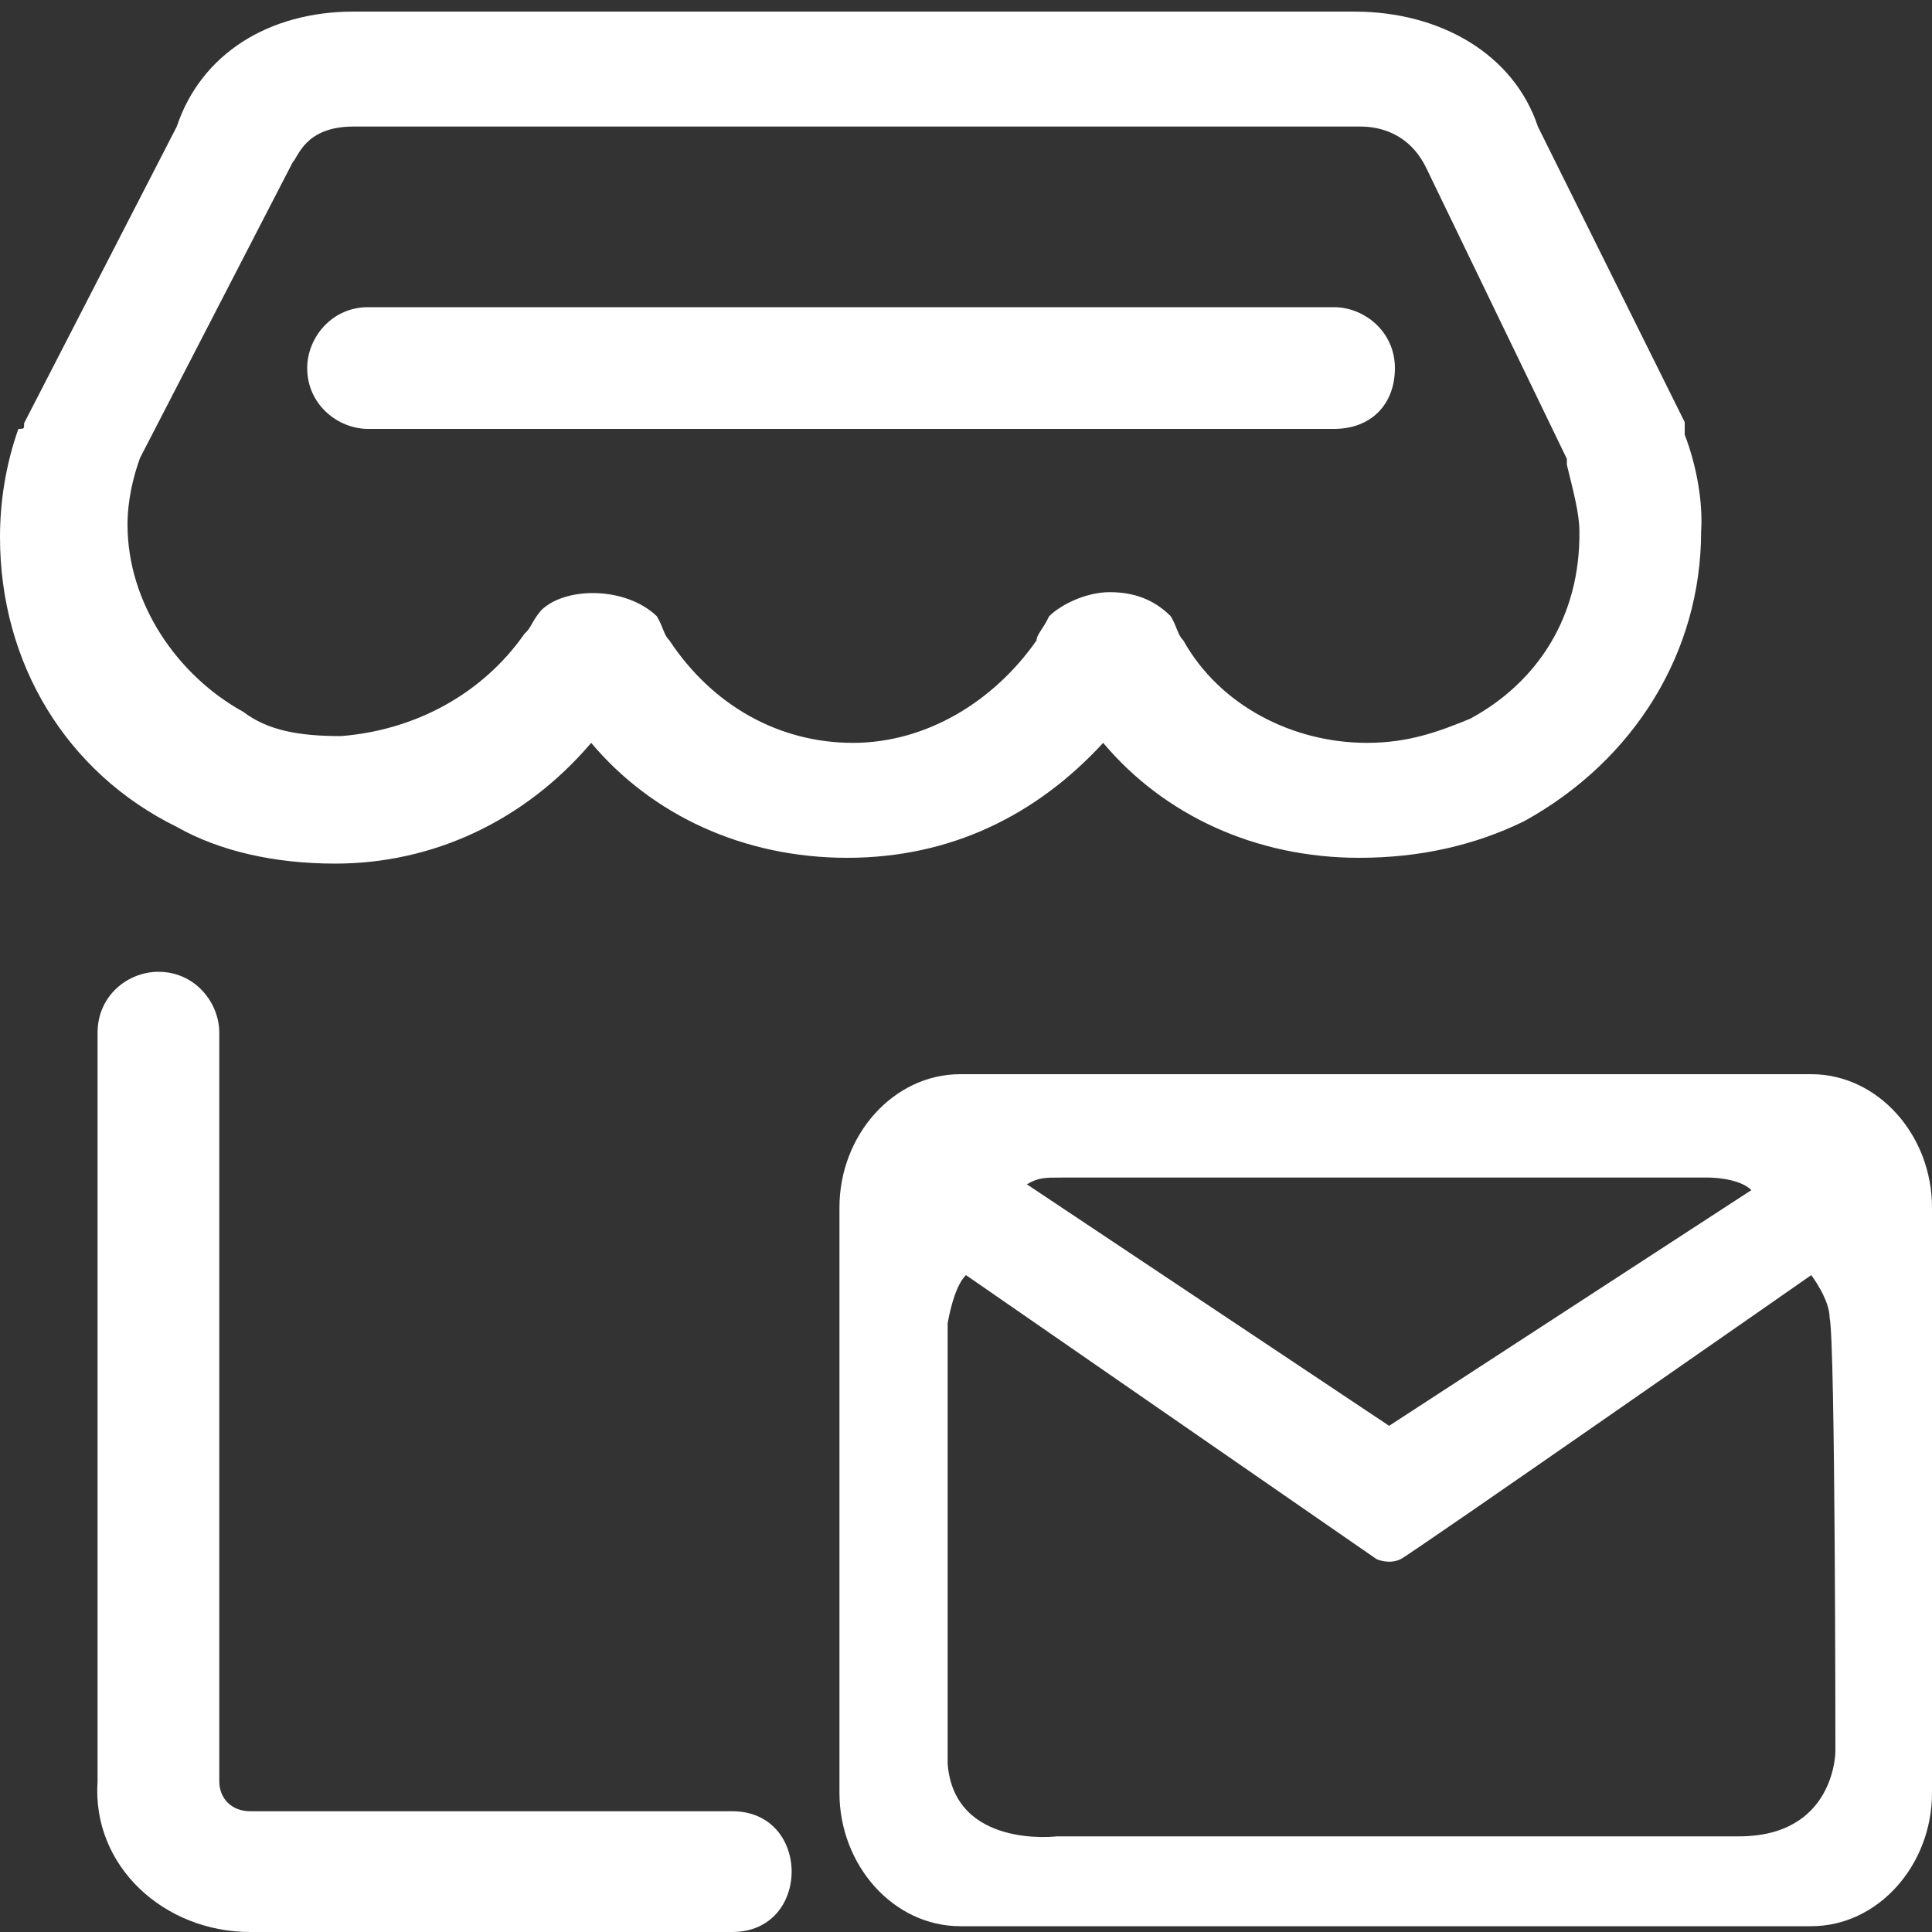
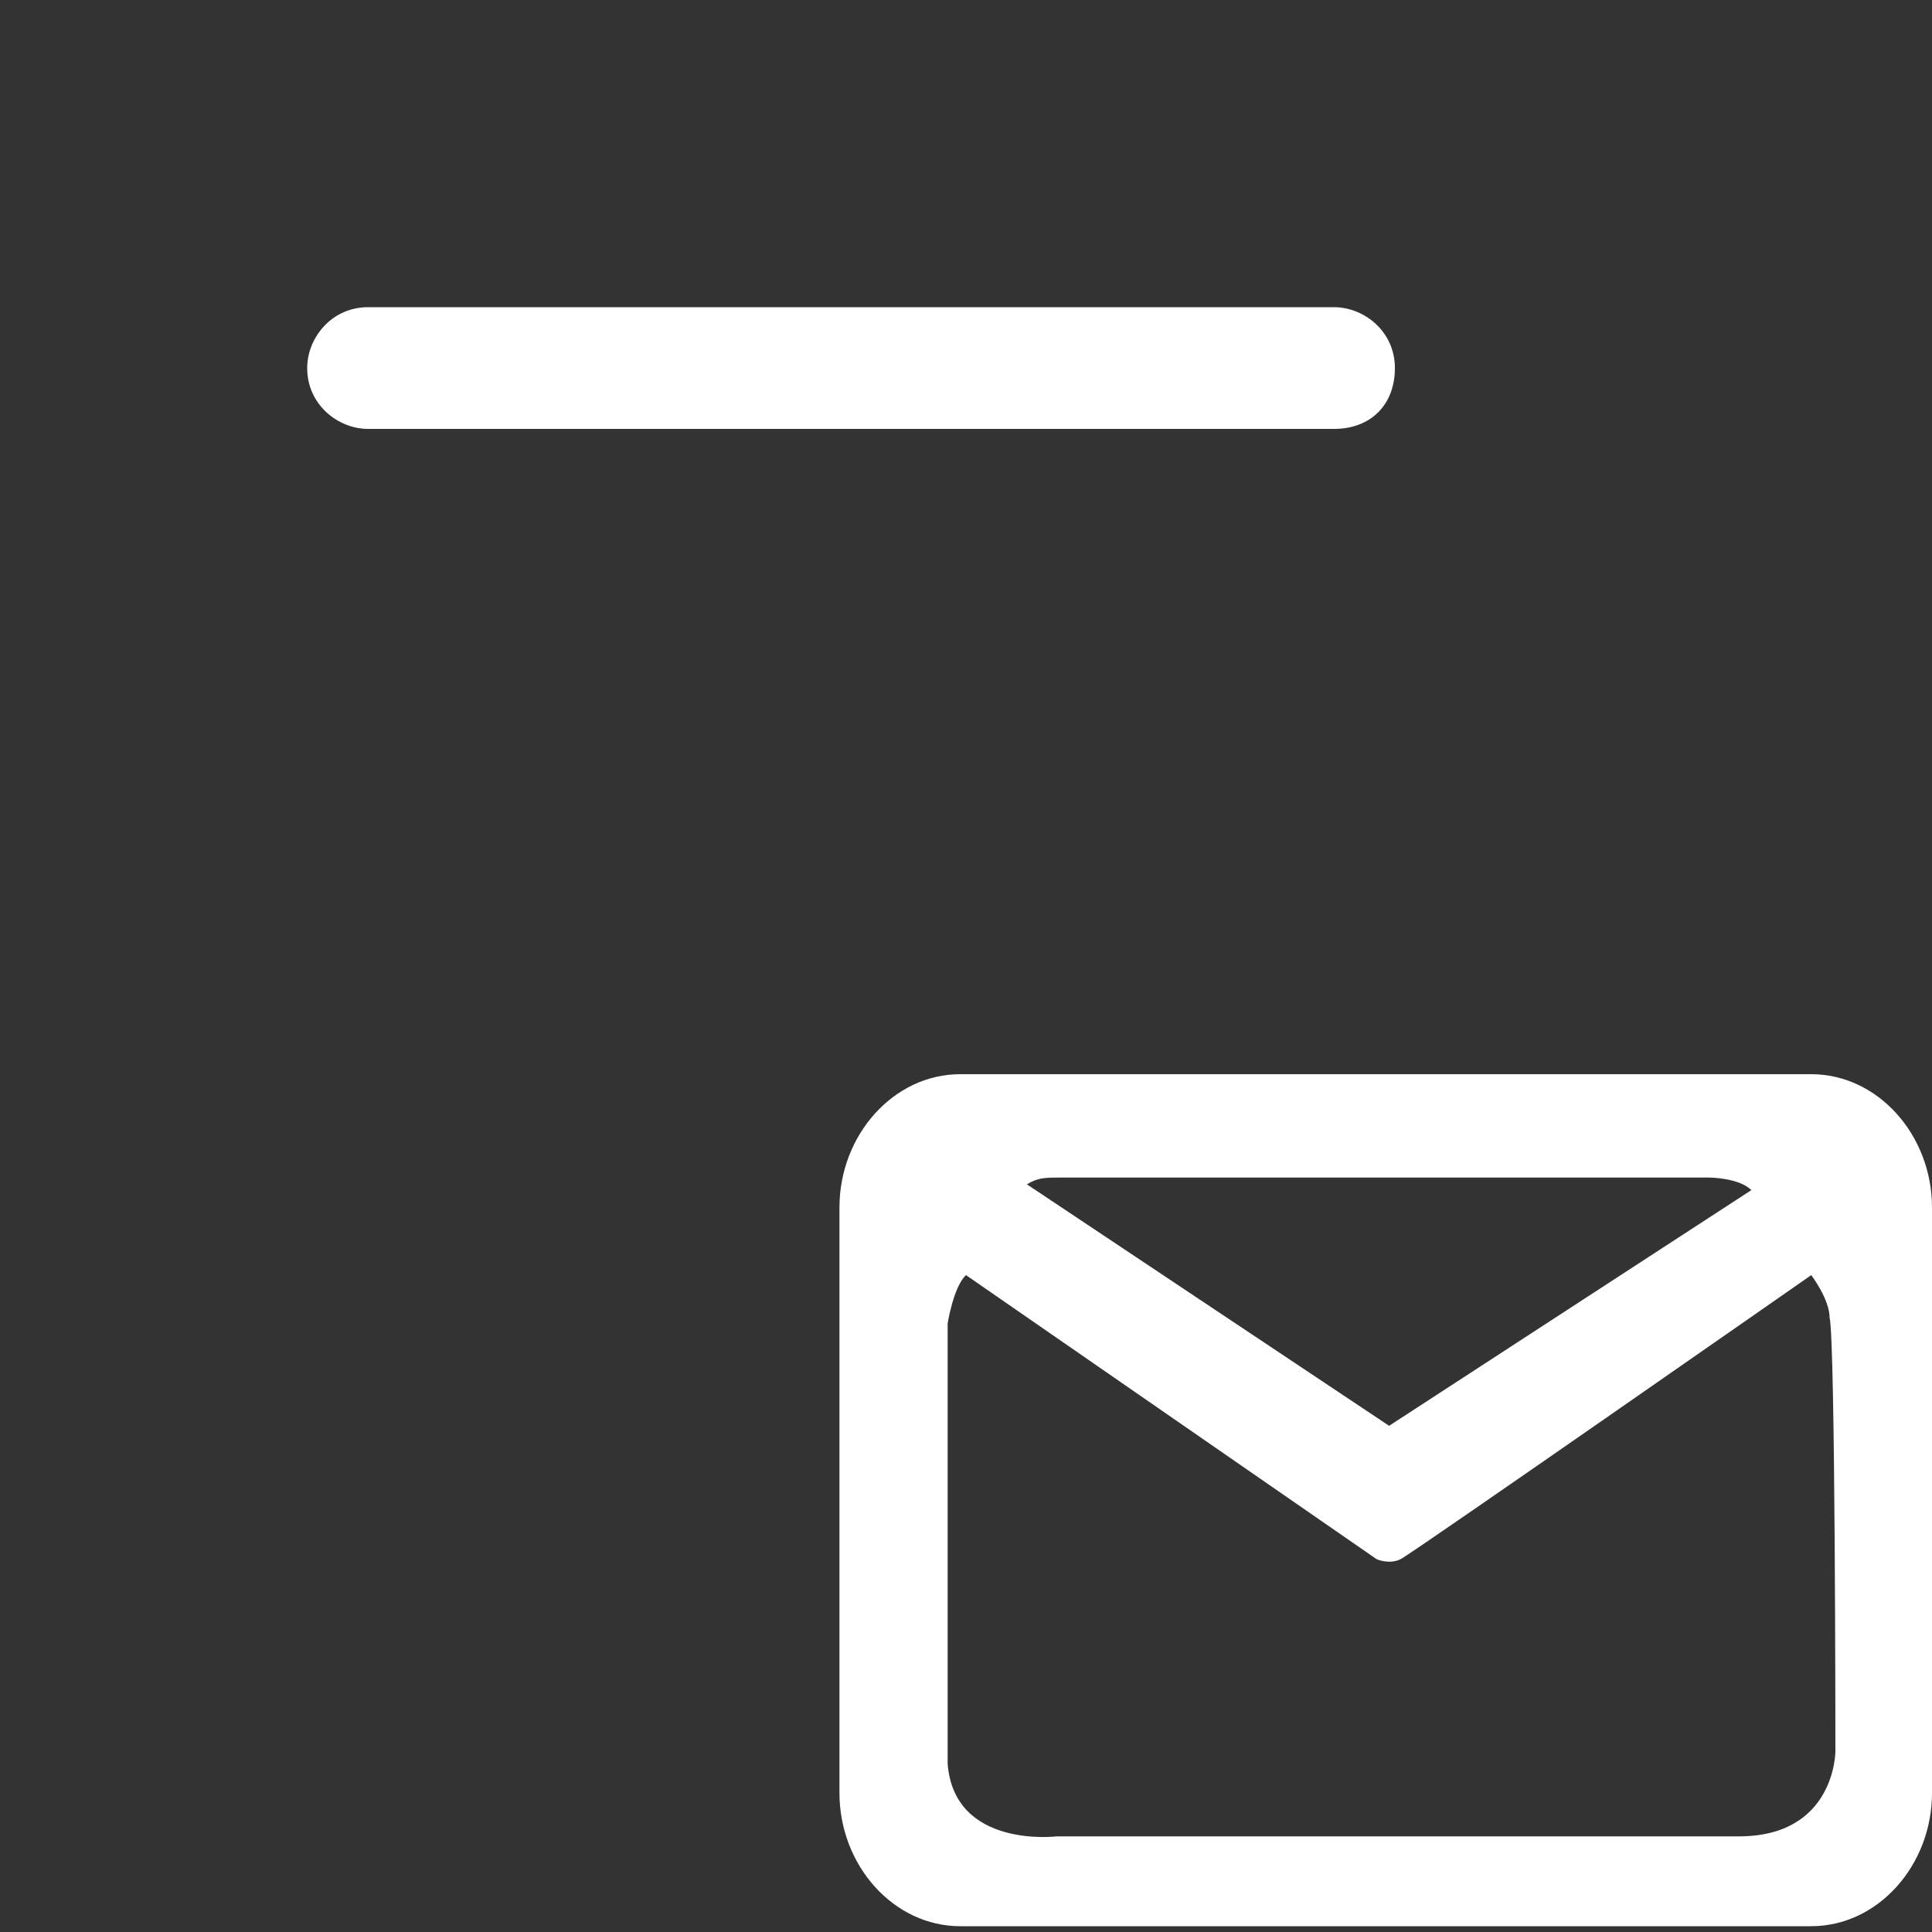
<svg xmlns="http://www.w3.org/2000/svg" version="1.1" id="图层_1" x="0px" y="0px" viewBox="0 0 200 200" style="enable-background:new 0 0 200 200;" xml:space="preserve">
  <rect x="0" y="0" width="200" height="200" fill="#333333" stroke="none" />
  <style type="text/css">
	.st0{fill:#FFFFFF;}
</style>
-   <path class="st0" d="M174.4,45v-1.3l-15.2-30.6c-2.5-7.5-10.1-11.9-19-11.9H36.6c-8.8,0-15.8,4.4-18.3,11.9L2.5,43.8  c0,0.6,0,0.6-0.6,0.6C0.6,48.1,0,51.9,0,55.6c0,13.1,6.9,24.4,18.3,30c4.4,2.5,10.1,3.8,16.4,3.8c10.1,0,19.6-4.4,26.5-12.5  c6.3,7.5,15.8,11.9,26.5,11.9s19.6-4.4,26.5-11.9c6.3,7.5,15.8,11.9,26.5,11.9c6.3,0,12-1.3,17.1-3.8c11.4-6.3,18.3-17.5,18.3-30  C176.3,51.9,175.6,48.1,174.4,45z M152.2,74.4c-3.2,1.3-6.3,2.5-10.7,2.5c-7.6,0-15.2-3.8-19-10.6c-0.6-0.6-0.6-1.3-1.3-2.5  c-1.3-1.3-3.2-2.5-6.3-2.5c-2.5,0-5.1,1.3-6.3,2.5c-0.6,1.3-1.3,1.9-1.3,2.5c-4.4,6.3-11.4,10.6-19,10.6s-14.5-3.8-19-10.6  c-0.6-0.6-0.6-1.3-1.3-2.5c-3.2-3.1-9.5-3.1-12-0.6C55,64.4,55,65,54.3,65.6c-4.4,6.3-11.4,10-19,10.6c-4.4,0-7.6-0.6-10.1-2.5  c-6.9-3.8-12-11.3-12-19.4c0-2.5,0.6-5,1.3-6.9l15.8-30.6c0.6-0.6,1.3-3.7,6.3-3.7h104.2c1.9,0,5.1,0.6,6.9,4.4l14.5,30v0.6  c0.6,2.5,1.3,5,1.3,6.9C163.6,63.8,159.2,70.6,152.2,74.4L152.2,74.4z M75.8,187.5H25.9c-1.9,0-3.2-1.3-3.2-3.1v-77.5  c0-3.1-2.5-6.3-6.3-6.3c-3.2,0-6.3,2.5-6.3,6.3v77.5c-0.6,8.8,6.9,15.6,15.8,15.6h49.9C84,200,84,187.5,75.8,187.5z" />
  <path class="st0" d="M138.1,44.4h-100c-3.1,0-6.3-2.5-6.3-6.3c0-3.1,2.5-6.3,6.3-6.3h100c3.1,0,6.3,2.5,6.3,6.3  S141.9,44.4,138.1,44.4z M187.5,111.2H99.4c-6.9,0-12.5,6.3-12.5,13.8v60.6c0,7.5,5.6,13.8,12.5,13.8h88.1c6.9,0,12.5-6.3,12.5-13.8  V125C200,117.5,194.4,111.2,187.5,111.2z M110,121.9h66.9c0,0,3.1,0,4.4,1.3l-37.5,24.4l-37.5-25C107.5,121.9,108.1,121.9,110,121.9  z M190,181.3c0,0,0,8.8-10,8.8h-70.6c0,0-10.6,1.3-11.3-7.5v-45.6c0,0,0.6-3.8,1.9-5l42.5,29.4c0,0,1.3,0.6,2.5,0  c1.2-0.6,42.5-29.4,42.5-29.4s1.9,2.5,1.9,4.4C190,138.8,190,181.3,190,181.3z" />
</svg>